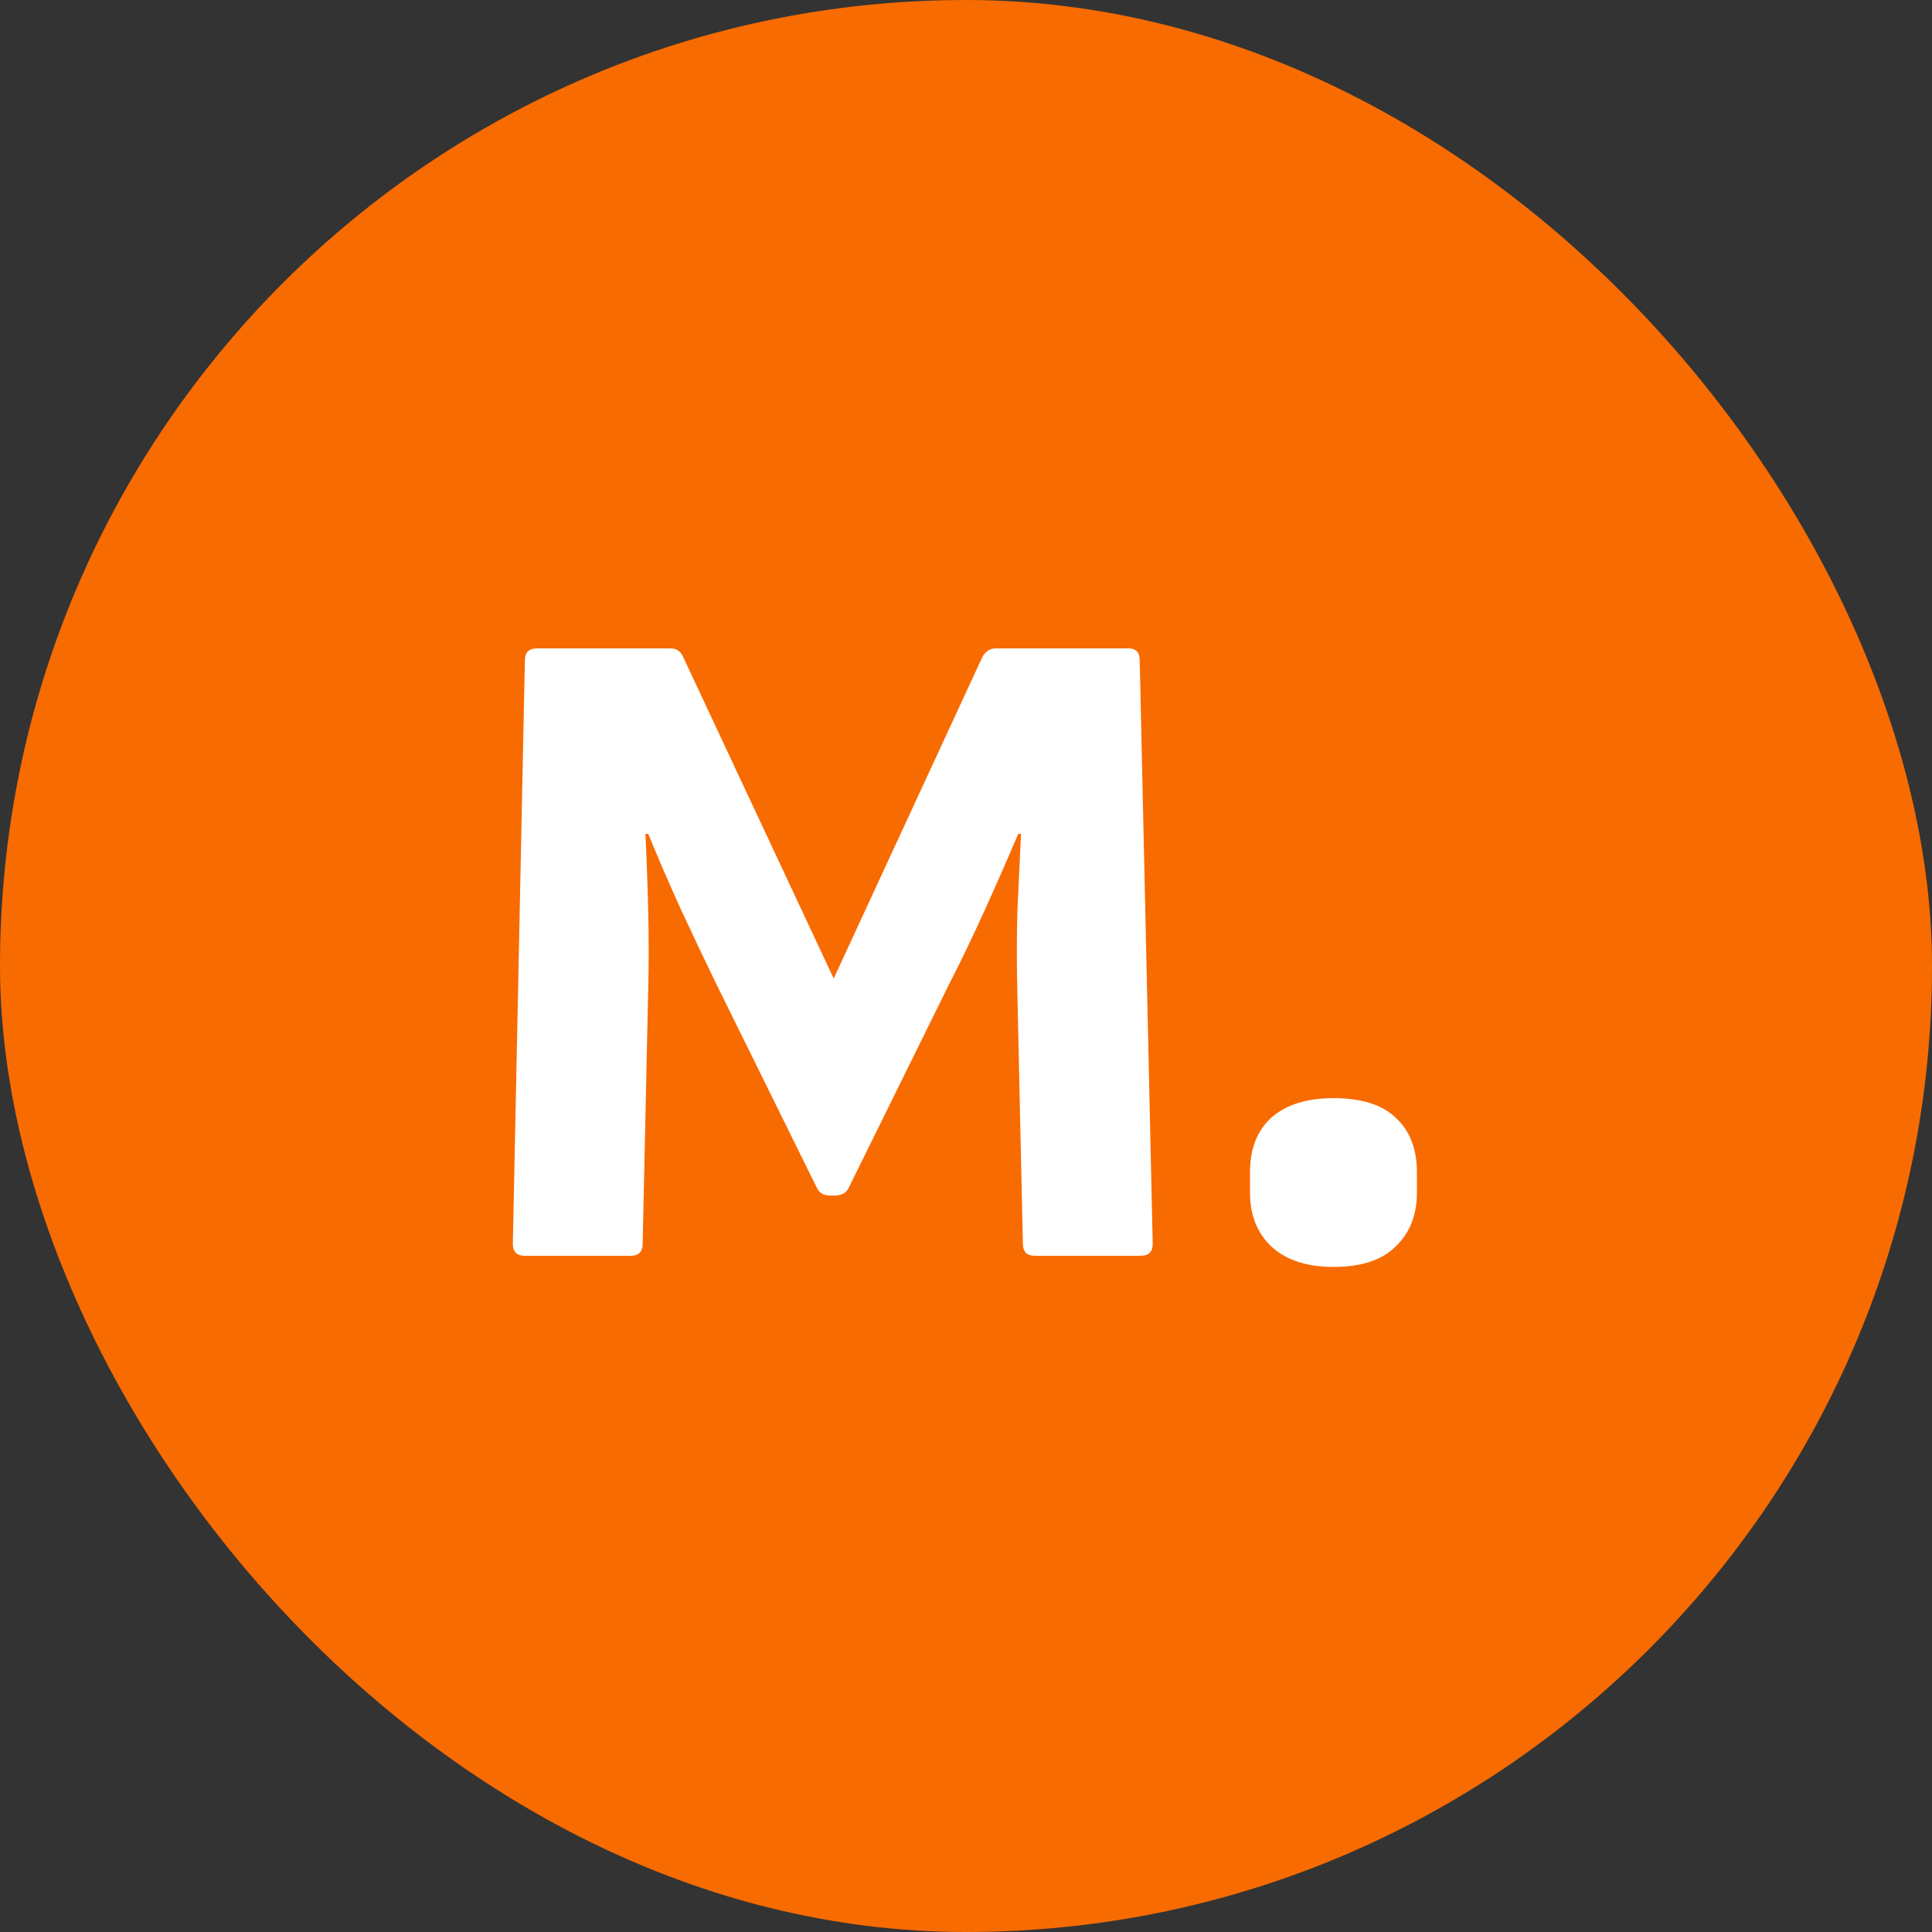
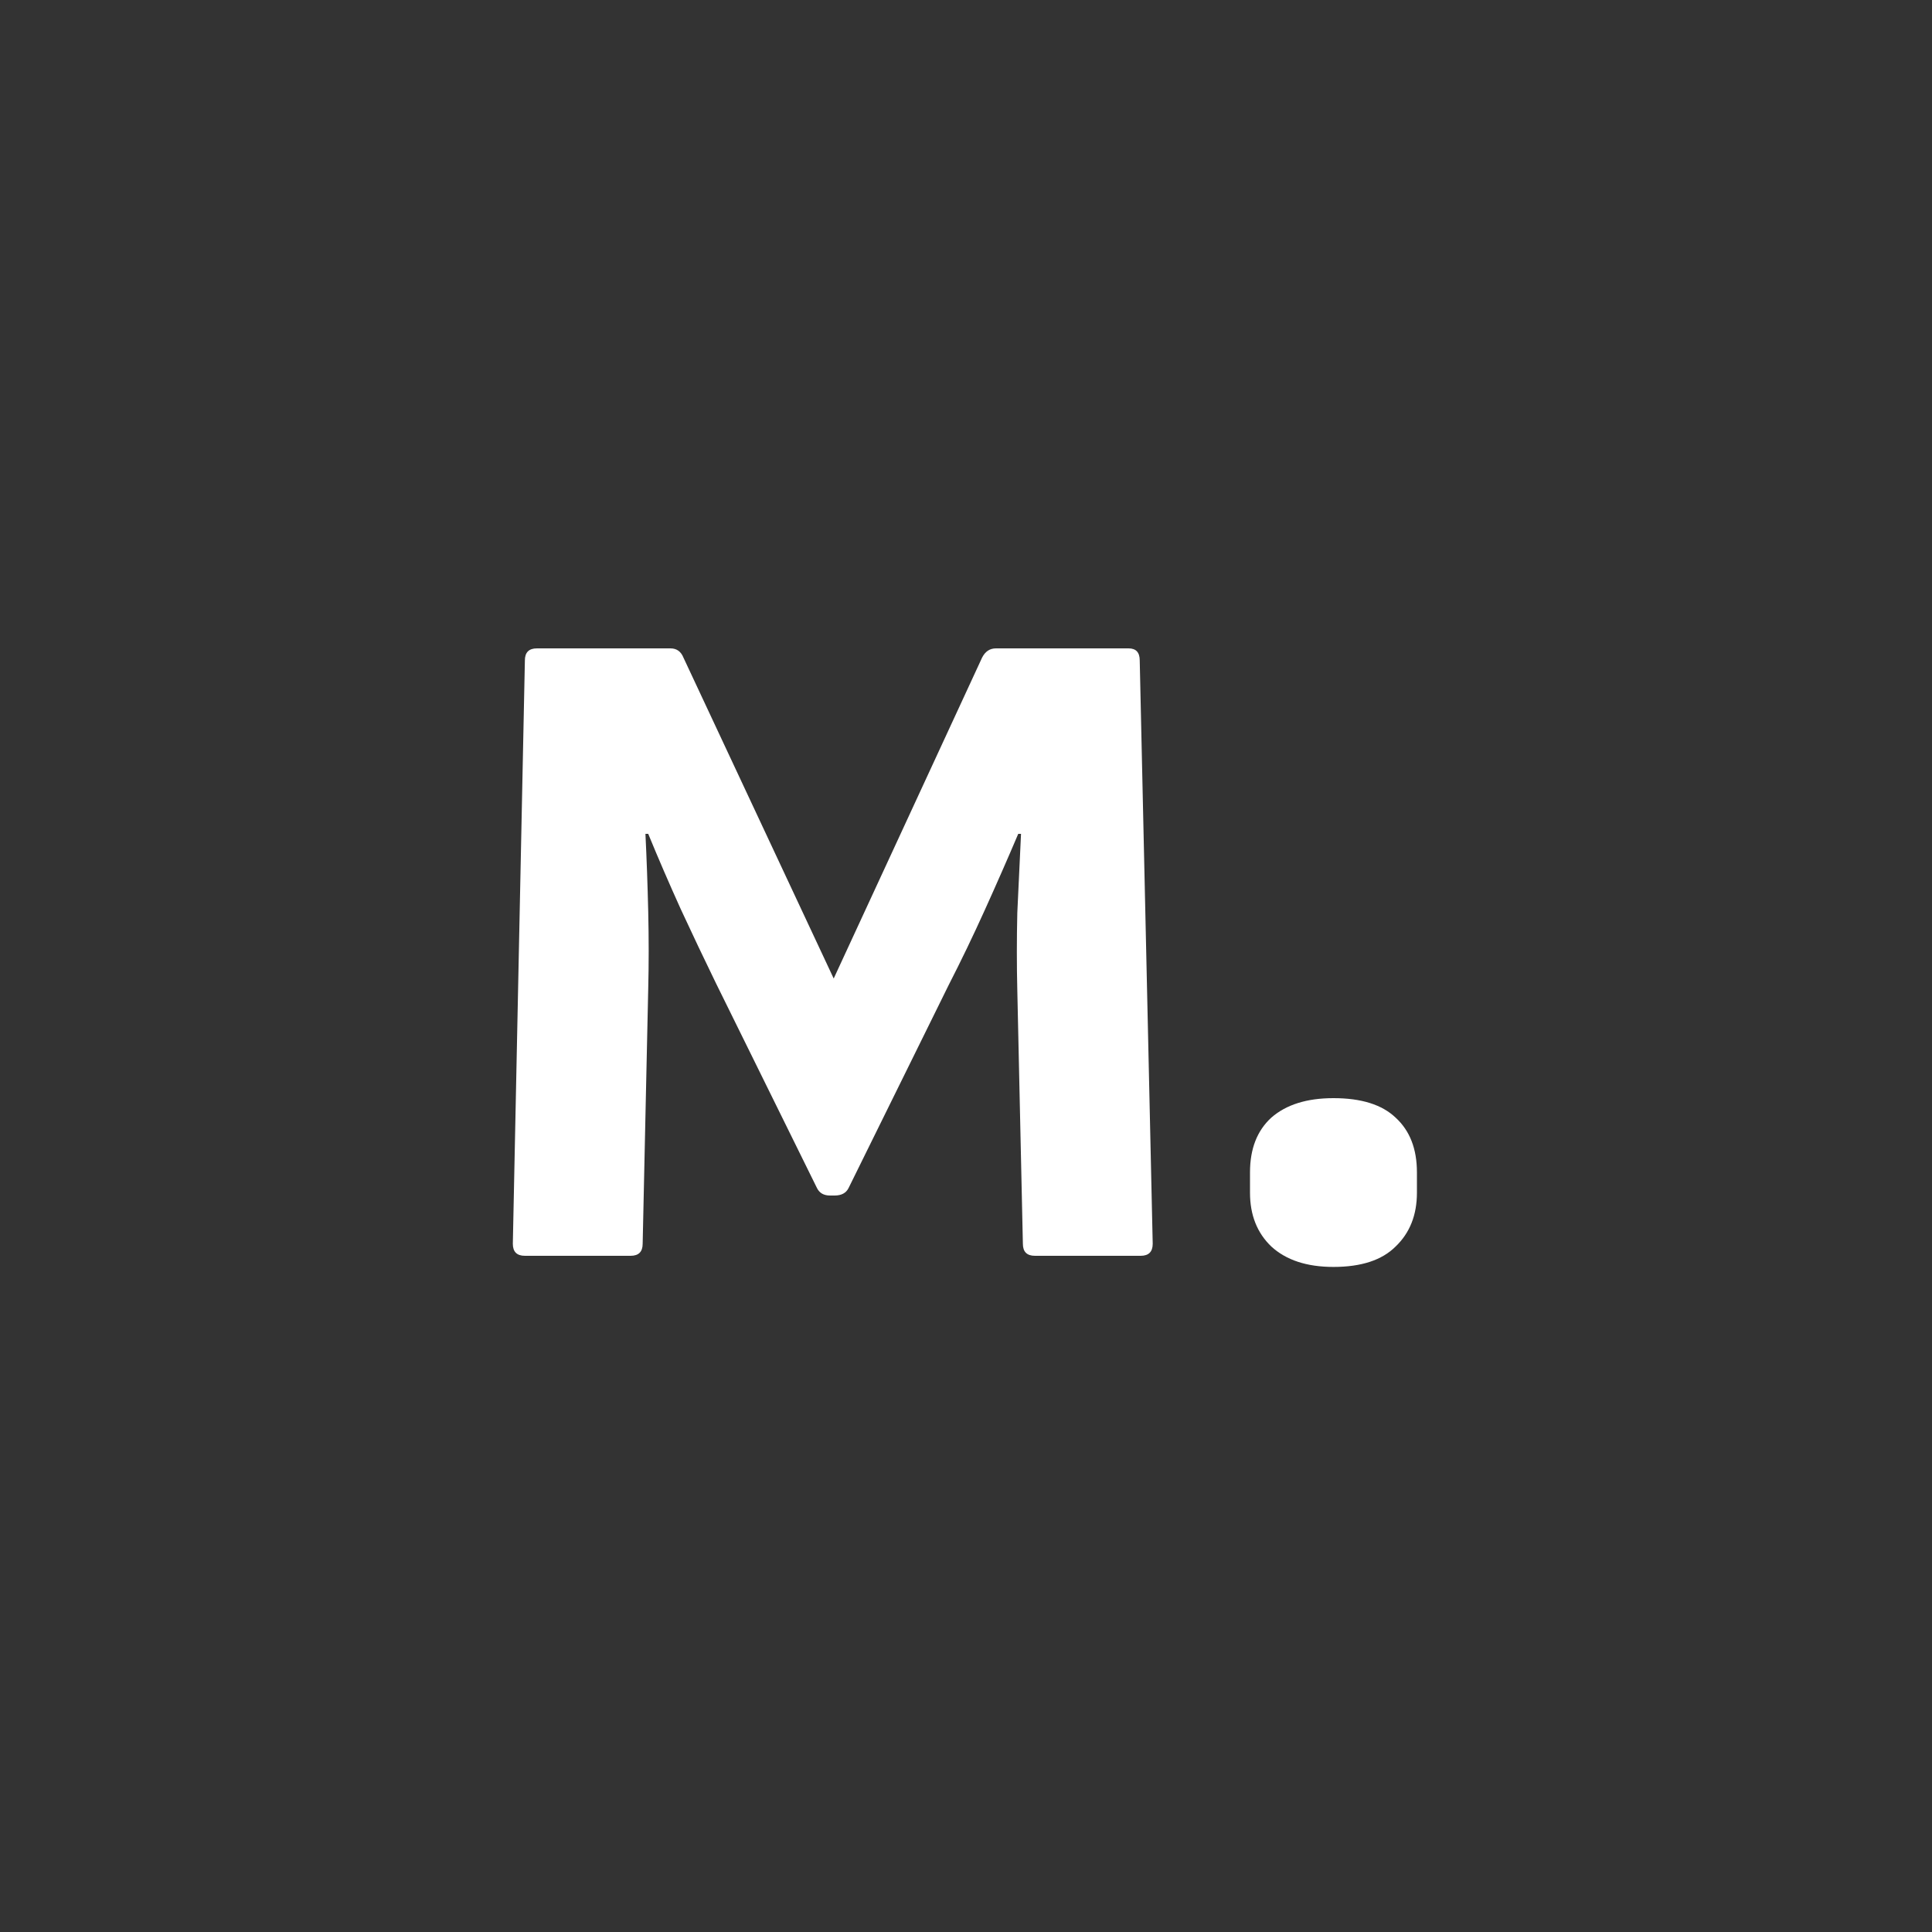
<svg xmlns="http://www.w3.org/2000/svg" width="50" height="50" viewBox="0 0 50 50" fill="none">
  <rect x="0" y="0" width="50" height="50" fill="#333333" stroke="none" />
-   <rect width="50" height="50" rx="25" fill="#F86B00" />
-   <path d="M13.584 32.5C13.376 32.5 13.272 32.396 13.272 32.188L13.584 17.092C13.584 16.884 13.688 16.78 13.896 16.78H17.352C17.512 16.78 17.624 16.86 17.688 17.02L21.576 25.324L25.416 17.02C25.496 16.86 25.616 16.78 25.776 16.78H29.208C29.4 16.78 29.496 16.884 29.496 17.092L29.832 32.188C29.832 32.396 29.728 32.5 29.52 32.5H26.784C26.576 32.5 26.472 32.396 26.472 32.188L26.328 25.636C26.312 24.98 26.312 24.308 26.328 23.62C26.36 22.916 26.392 22.236 26.424 21.58H26.352C26.08 22.22 25.792 22.876 25.488 23.548C25.184 24.22 24.872 24.868 24.552 25.492L21.96 30.748C21.896 30.876 21.776 30.94 21.6 30.94H21.48C21.32 30.94 21.208 30.876 21.144 30.748L18.528 25.444C18.224 24.82 17.92 24.18 17.616 23.524C17.312 22.852 17.032 22.204 16.776 21.58H16.704C16.736 22.236 16.76 22.908 16.776 23.596C16.792 24.284 16.792 24.948 16.776 25.588L16.632 32.188C16.632 32.396 16.528 32.5 16.32 32.5H13.584ZM34.51 32.788C33.822 32.788 33.286 32.612 32.902 32.26C32.534 31.908 32.35 31.444 32.35 30.868V30.34C32.35 29.732 32.534 29.26 32.902 28.924C33.286 28.588 33.822 28.42 34.51 28.42C35.23 28.42 35.766 28.588 36.118 28.924C36.486 29.26 36.67 29.732 36.67 30.34V30.868C36.67 31.444 36.486 31.908 36.118 32.26C35.766 32.612 35.23 32.788 34.51 32.788Z" fill="white" />
+   <path d="M13.584 32.5C13.376 32.5 13.272 32.396 13.272 32.188L13.584 17.092C13.584 16.884 13.688 16.78 13.896 16.78H17.352C17.512 16.78 17.624 16.86 17.688 17.02L21.576 25.324L25.416 17.02C25.496 16.86 25.616 16.78 25.776 16.78H29.208C29.4 16.78 29.496 16.884 29.496 17.092L29.832 32.188C29.832 32.396 29.728 32.5 29.52 32.5H26.784C26.576 32.5 26.472 32.396 26.472 32.188L26.328 25.636C26.312 24.98 26.312 24.308 26.328 23.62C26.36 22.916 26.392 22.236 26.424 21.58H26.352C26.08 22.22 25.792 22.876 25.488 23.548C25.184 24.22 24.872 24.868 24.552 25.492L21.96 30.748C21.896 30.876 21.776 30.94 21.6 30.94H21.48C21.32 30.94 21.208 30.876 21.144 30.748L18.528 25.444C18.224 24.82 17.92 24.18 17.616 23.524C17.312 22.852 17.032 22.204 16.776 21.58H16.704C16.736 22.236 16.76 22.908 16.776 23.596C16.792 24.284 16.792 24.948 16.776 25.588L16.632 32.188C16.632 32.396 16.528 32.5 16.32 32.5H13.584M34.51 32.788C33.822 32.788 33.286 32.612 32.902 32.26C32.534 31.908 32.35 31.444 32.35 30.868V30.34C32.35 29.732 32.534 29.26 32.902 28.924C33.286 28.588 33.822 28.42 34.51 28.42C35.23 28.42 35.766 28.588 36.118 28.924C36.486 29.26 36.67 29.732 36.67 30.34V30.868C36.67 31.444 36.486 31.908 36.118 32.26C35.766 32.612 35.23 32.788 34.51 32.788Z" fill="white" />
</svg>